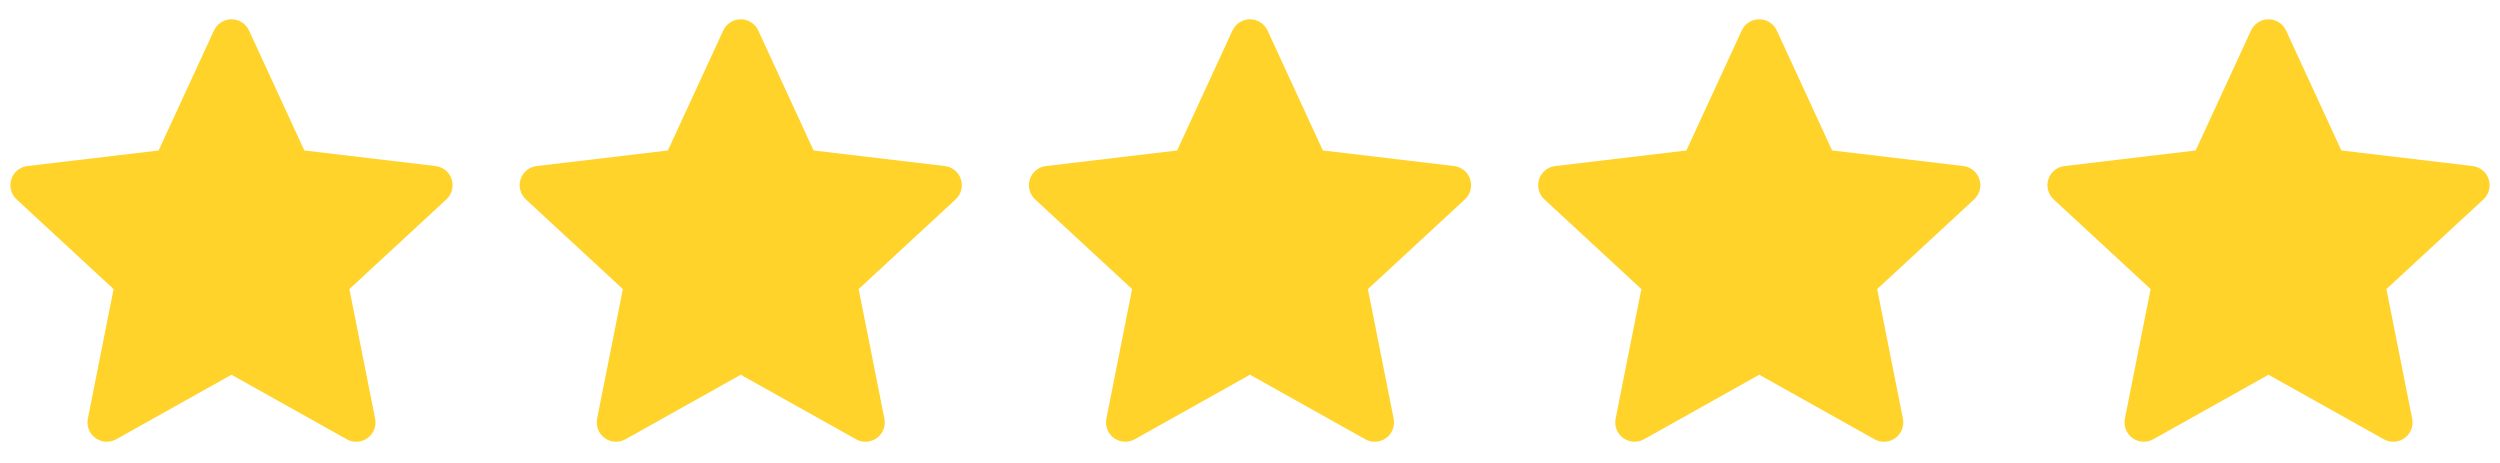
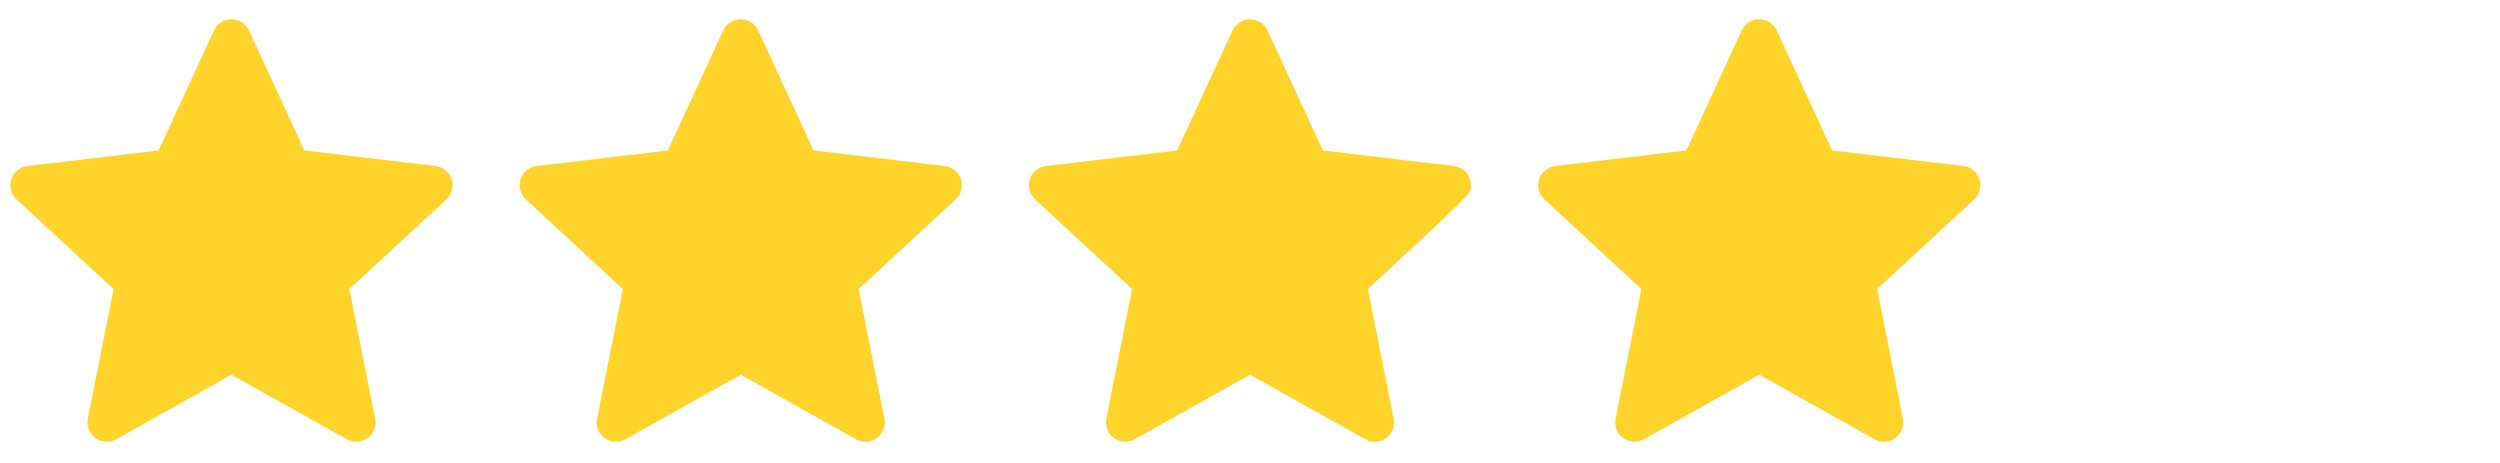
<svg xmlns="http://www.w3.org/2000/svg" width="216" height="40" viewBox="0 0 216 40" fill="none">
  <path fill-rule="evenodd" clip-rule="evenodd" d="M21.514 2.635C21.38 2.346 21.167 2.101 20.899 1.93C20.631 1.758 20.319 1.667 20 1.667C19.682 1.667 19.37 1.758 19.102 1.93C18.834 2.101 18.62 2.346 18.487 2.635L13.704 13.002L2.369 14.347C2.052 14.384 1.754 14.511 1.507 14.713C1.261 14.915 1.078 15.184 0.979 15.486C0.881 15.789 0.871 16.114 0.951 16.422C1.031 16.73 1.198 17.009 1.432 17.225L9.815 24.975L7.59 36.175C7.529 36.488 7.557 36.811 7.674 37.107C7.79 37.404 7.988 37.66 8.246 37.847C8.503 38.035 8.809 38.144 9.127 38.163C9.444 38.182 9.761 38.109 10.039 37.954L20 32.377L29.962 37.954C30.24 38.11 30.557 38.183 30.875 38.164C31.193 38.145 31.499 38.036 31.757 37.849C32.015 37.661 32.214 37.404 32.33 37.107C32.446 36.81 32.474 36.486 32.412 36.174L30.187 24.977L38.569 17.225C38.802 17.009 38.969 16.73 39.05 16.422C39.13 16.114 39.12 15.789 39.022 15.486C38.923 15.184 38.74 14.915 38.493 14.713C38.247 14.511 37.948 14.384 37.632 14.347L26.295 13L21.514 2.635Z" fill="#FFD32A" />
  <path fill-rule="evenodd" clip-rule="evenodd" d="M65.514 2.635C65.38 2.346 65.167 2.101 64.899 1.93C64.63 1.758 64.319 1.667 64 1.667C63.682 1.667 63.37 1.758 63.102 1.93C62.834 2.101 62.62 2.346 62.487 2.635L57.704 13.002L46.369 14.347C46.052 14.384 45.754 14.511 45.507 14.713C45.261 14.915 45.078 15.184 44.979 15.486C44.881 15.789 44.871 16.114 44.951 16.422C45.032 16.73 45.198 17.009 45.432 17.225L53.815 24.975L51.59 36.175C51.529 36.488 51.557 36.811 51.674 37.107C51.79 37.404 51.988 37.66 52.246 37.847C52.503 38.035 52.809 38.144 53.127 38.163C53.444 38.182 53.761 38.109 54.039 37.954L64 32.377L73.962 37.954C74.24 38.11 74.557 38.183 74.875 38.164C75.193 38.145 75.499 38.036 75.757 37.849C76.015 37.661 76.214 37.404 76.33 37.107C76.446 36.81 76.475 36.486 76.412 36.174L74.187 24.977L82.569 17.225C82.802 17.009 82.969 16.73 83.049 16.422C83.13 16.114 83.12 15.789 83.022 15.486C82.923 15.184 82.74 14.915 82.493 14.713C82.247 14.511 81.948 14.384 81.632 14.347L70.295 13L65.514 2.635Z" fill="#FFD32A" />
-   <path fill-rule="evenodd" clip-rule="evenodd" d="M109.514 2.635C109.38 2.346 109.167 2.101 108.899 1.93C108.63 1.758 108.319 1.667 108 1.667C107.682 1.667 107.37 1.758 107.102 1.93C106.834 2.101 106.62 2.346 106.487 2.635L101.704 13.002L90.369 14.347C90.052 14.384 89.754 14.511 89.507 14.713C89.261 14.915 89.078 15.184 88.979 15.486C88.881 15.789 88.871 16.114 88.951 16.422C89.031 16.73 89.198 17.009 89.432 17.225L97.815 24.975L95.59 36.175C95.529 36.488 95.557 36.811 95.674 37.107C95.79 37.404 95.988 37.66 96.246 37.847C96.503 38.035 96.809 38.144 97.127 38.163C97.444 38.182 97.761 38.109 98.039 37.954L108 32.377L117.962 37.954C118.24 38.11 118.557 38.183 118.875 38.164C119.193 38.145 119.499 38.036 119.757 37.849C120.015 37.661 120.214 37.404 120.33 37.107C120.446 36.81 120.474 36.486 120.412 36.174L118.187 24.977L126.569 17.225C126.802 17.009 126.969 16.73 127.049 16.422C127.13 16.114 127.12 15.789 127.021 15.486C126.923 15.184 126.74 14.915 126.493 14.713C126.247 14.511 125.948 14.384 125.632 14.347L114.295 13L109.514 2.635Z" fill="#FFD32A" />
+   <path fill-rule="evenodd" clip-rule="evenodd" d="M109.514 2.635C109.38 2.346 109.167 2.101 108.899 1.93C108.63 1.758 108.319 1.667 108 1.667C107.682 1.667 107.37 1.758 107.102 1.93C106.834 2.101 106.62 2.346 106.487 2.635L101.704 13.002L90.369 14.347C90.052 14.384 89.754 14.511 89.507 14.713C89.261 14.915 89.078 15.184 88.979 15.486C88.881 15.789 88.871 16.114 88.951 16.422C89.031 16.73 89.198 17.009 89.432 17.225L97.815 24.975L95.59 36.175C95.529 36.488 95.557 36.811 95.674 37.107C95.79 37.404 95.988 37.66 96.246 37.847C96.503 38.035 96.809 38.144 97.127 38.163C97.444 38.182 97.761 38.109 98.039 37.954L108 32.377L117.962 37.954C118.24 38.11 118.557 38.183 118.875 38.164C119.193 38.145 119.499 38.036 119.757 37.849C120.015 37.661 120.214 37.404 120.33 37.107C120.446 36.81 120.474 36.486 120.412 36.174L118.187 24.977C126.802 17.009 126.969 16.73 127.049 16.422C127.13 16.114 127.12 15.789 127.021 15.486C126.923 15.184 126.74 14.915 126.493 14.713C126.247 14.511 125.948 14.384 125.632 14.347L114.295 13L109.514 2.635Z" fill="#FFD32A" />
  <path fill-rule="evenodd" clip-rule="evenodd" d="M153.514 2.635C153.38 2.346 153.167 2.101 152.899 1.93C152.63 1.758 152.319 1.667 152 1.667C151.682 1.667 151.37 1.758 151.102 1.93C150.834 2.101 150.62 2.346 150.487 2.635L145.704 13.002L134.369 14.347C134.052 14.384 133.754 14.511 133.507 14.713C133.261 14.915 133.078 15.184 132.979 15.486C132.881 15.789 132.871 16.114 132.951 16.422C133.031 16.73 133.198 17.009 133.432 17.225L141.815 24.975L139.59 36.175C139.529 36.488 139.557 36.811 139.674 37.107C139.79 37.404 139.988 37.66 140.246 37.847C140.503 38.035 140.809 38.144 141.127 38.163C141.444 38.182 141.761 38.109 142.039 37.954L152 32.377L161.962 37.954C162.24 38.11 162.557 38.183 162.875 38.164C163.193 38.145 163.499 38.036 163.757 37.849C164.015 37.661 164.214 37.404 164.33 37.107C164.446 36.81 164.474 36.486 164.412 36.174L162.187 24.977L170.569 17.225C170.802 17.009 170.969 16.73 171.049 16.422C171.13 16.114 171.12 15.789 171.021 15.486C170.923 15.184 170.74 14.915 170.493 14.713C170.247 14.511 169.948 14.384 169.632 14.347L158.295 13L153.514 2.635Z" fill="#FFD32A" />
-   <path fill-rule="evenodd" clip-rule="evenodd" d="M197.514 2.635C197.38 2.346 197.167 2.101 196.899 1.93C196.63 1.758 196.319 1.667 196 1.667C195.682 1.667 195.37 1.758 195.102 1.93C194.834 2.101 194.62 2.346 194.487 2.635L189.704 13.002L178.369 14.347C178.052 14.384 177.754 14.511 177.507 14.713C177.261 14.915 177.078 15.184 176.979 15.486C176.881 15.789 176.871 16.114 176.951 16.422C177.031 16.73 177.198 17.009 177.432 17.225L185.815 24.975L183.59 36.175C183.529 36.488 183.557 36.811 183.674 37.107C183.79 37.404 183.988 37.66 184.246 37.847C184.503 38.035 184.809 38.144 185.127 38.163C185.444 38.182 185.761 38.109 186.039 37.954L196 32.377L205.962 37.954C206.24 38.11 206.557 38.183 206.875 38.164C207.193 38.145 207.499 38.036 207.757 37.849C208.015 37.661 208.214 37.404 208.33 37.107C208.446 36.81 208.474 36.486 208.412 36.174L206.187 24.977L214.569 17.225C214.802 17.009 214.969 16.73 215.049 16.422C215.13 16.114 215.12 15.789 215.021 15.486C214.923 15.184 214.74 14.915 214.493 14.713C214.247 14.511 213.948 14.384 213.632 14.347L202.295 13L197.514 2.635Z" fill="#FFD32A" />
</svg>